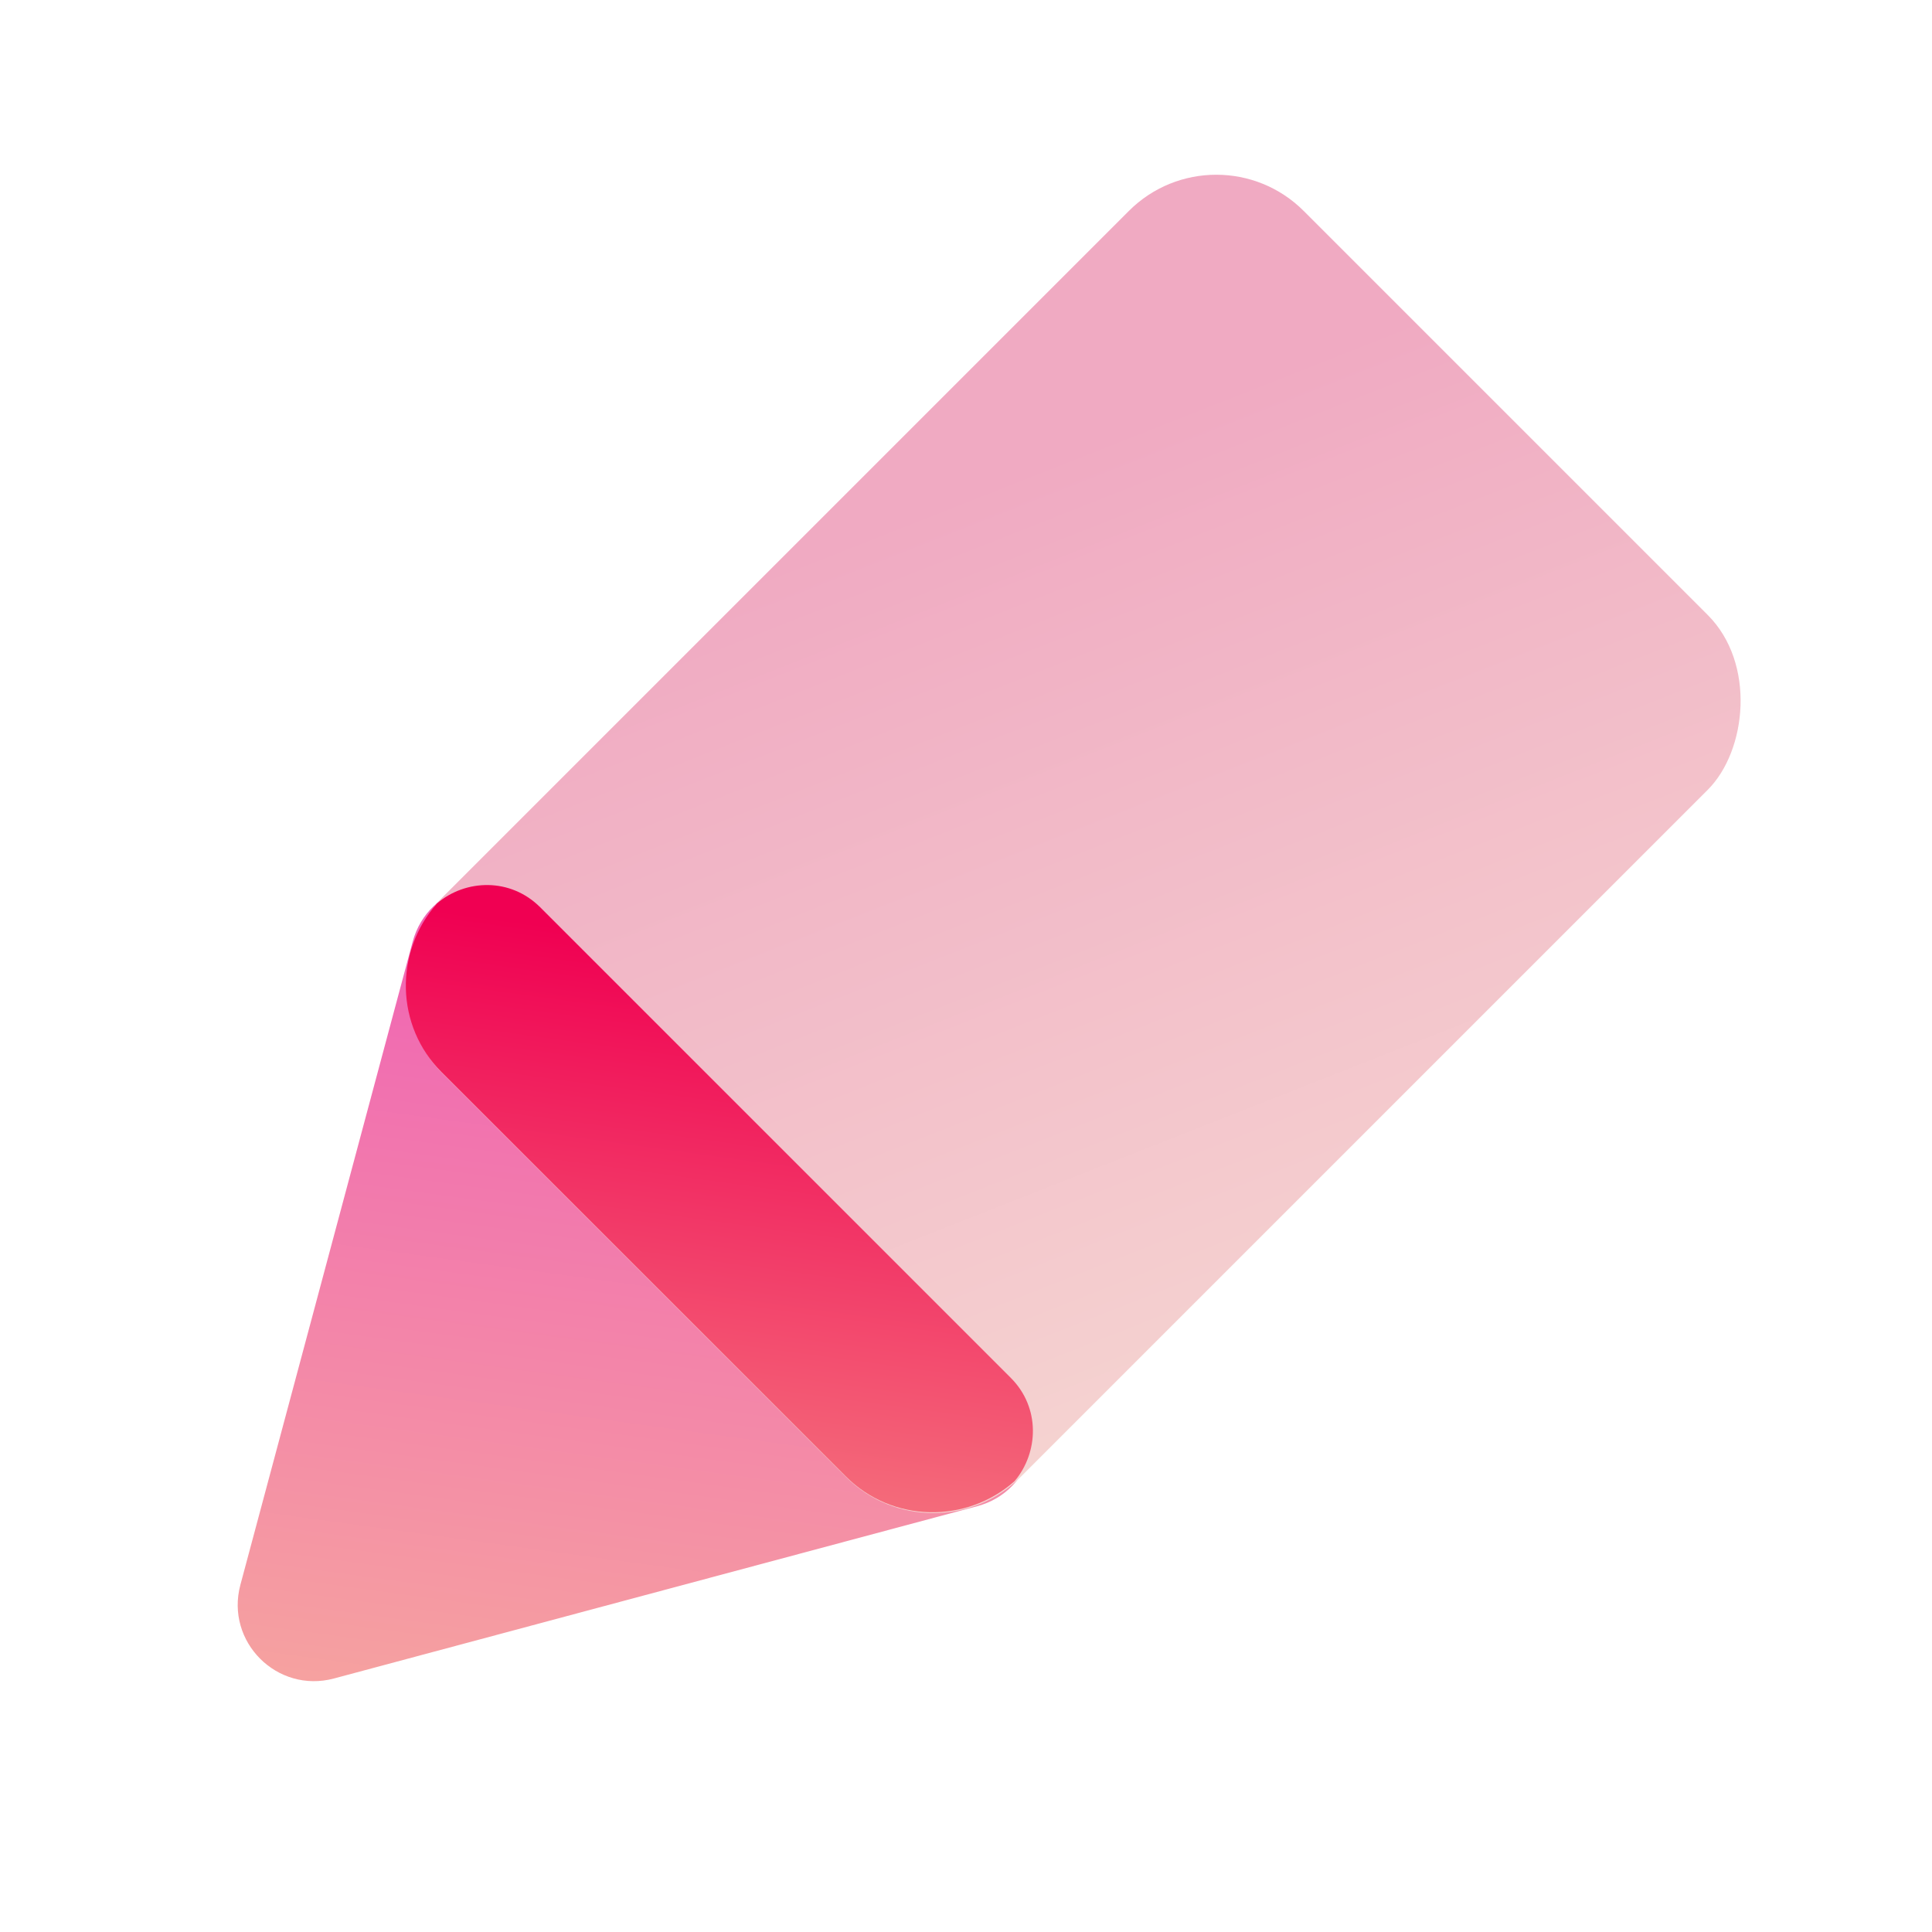
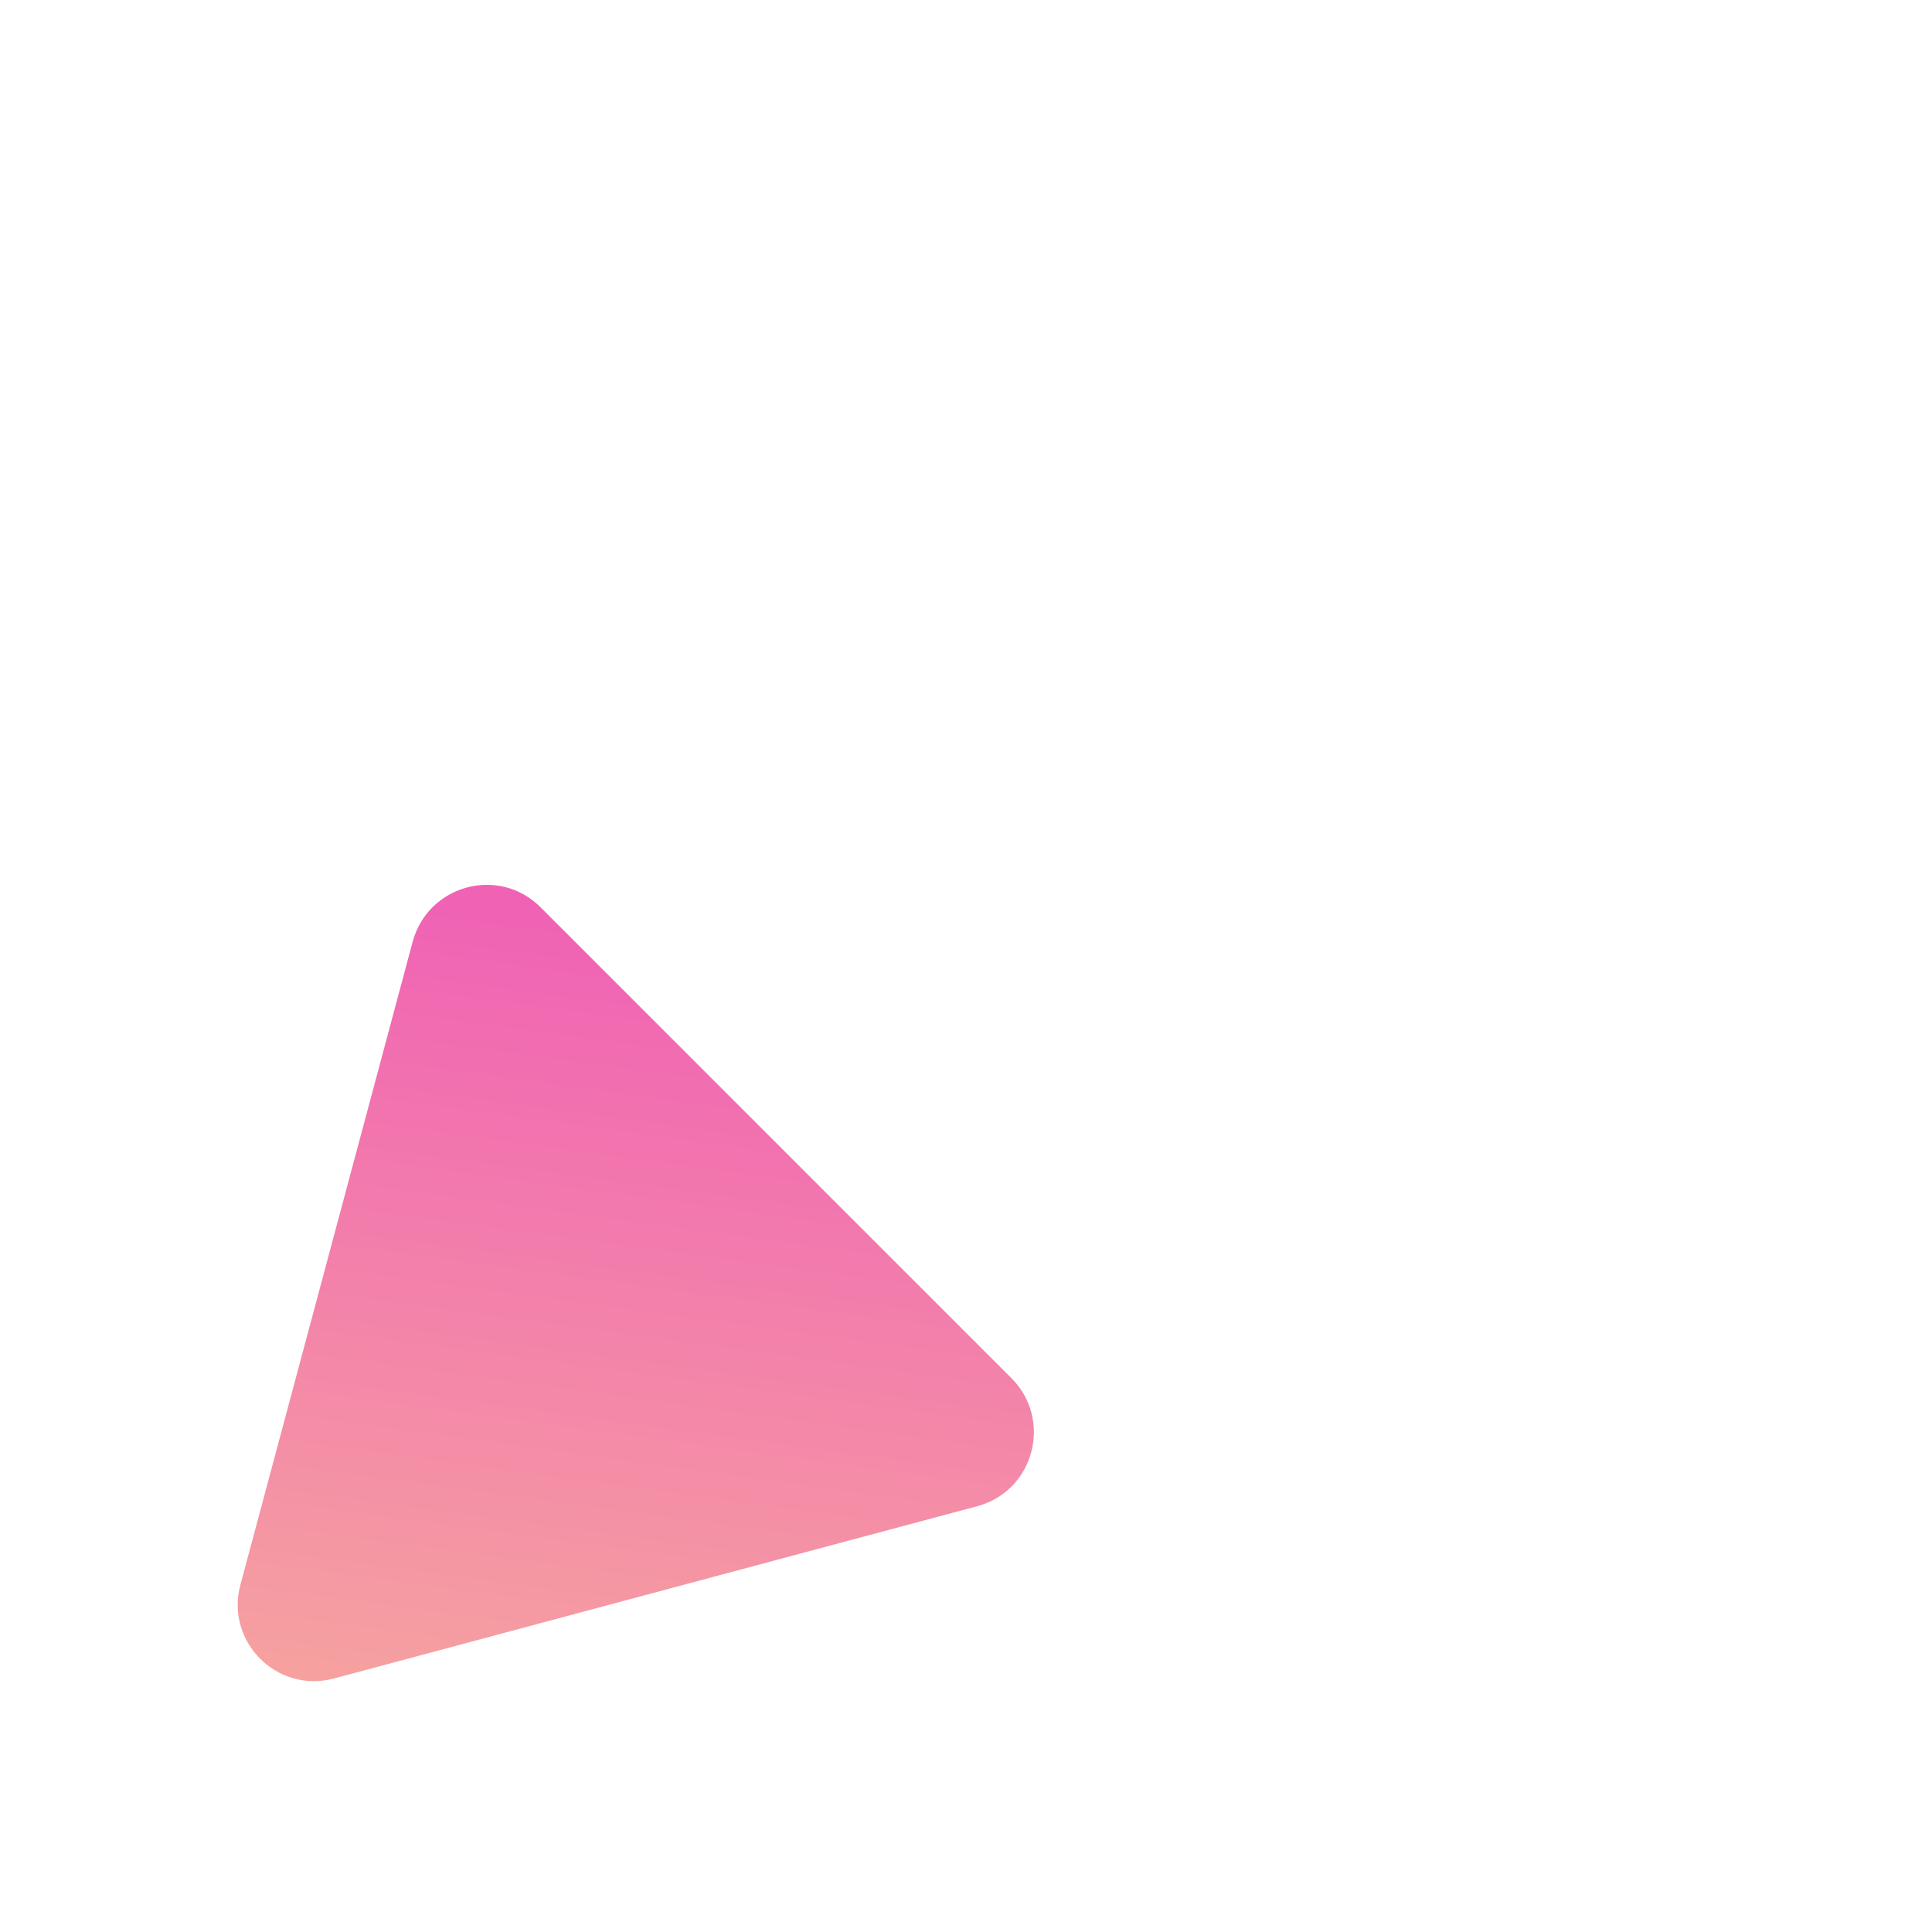
<svg xmlns="http://www.w3.org/2000/svg" viewBox="0 0 50 50">
  <linearGradient id="a" gradientTransform="matrix(-.707 -.707 .707 -.707 4088.54 -12999.03)" gradientUnits="userSpaceOnUse" x1="-6347.41" x2="-6332.31" y1="-12108.53" y2="-12088.65">
    <stop offset="0" stop-color="#f7b09b" />
    <stop offset="1" stop-color="#f063b4" />
  </linearGradient>
  <linearGradient id="b" gradientTransform="matrix(1 0 0 1.29 6363.6 14214.4)" gradientUnits="userSpaceOnUse" x1="-6315.45" x2="-6344.59" y1="-11019.8" y2="-11036.13">
    <stop offset="0" stop-color="#f0aac2" />
    <stop offset="1" stop-color="#f7e5d7" />
  </linearGradient>
  <linearGradient id="c" gradientTransform="matrix(-.707 -.707 .707 -.707 4088.54 -12999.03)" gradientUnits="userSpaceOnUse" x1="-6348.26" x2="-6333.16" y1="-12107.88" y2="-12088">
    <stop offset="0" stop-color="#f7c29b" />
    <stop offset="1" stop-color="#f00052" />
  </linearGradient>
  <path d="m10.68 24.37-2.63 9.82-1.83 6.83c-.39 1.47.95 2.81 2.42 2.42l6.83-1.83 9.82-2.63c1.47-.39 1.96-2.23.89-3.31l-12.19-12.19c-1.08-1.08-2.91-.58-3.31.89z" fill="url(#a)" />
-   <rect fill="url(#b)" height="31.55" rx="3.2" transform="matrix(-.707 -.707 .707 -.707 32.05 56.95)" width="21.19" x="17.23" y="6.06" />
-   <path d="m26.17 35.67-12.19-12.19c-.77-.77-1.93-.73-2.67-.1-1.11 1.26-1.08 3.17.12 4.37l10.46 10.46c1.2 1.2 3.12 1.23 4.37.12.62-.74.67-1.9-.1-2.67z" fill="url(#c)" />
</svg>